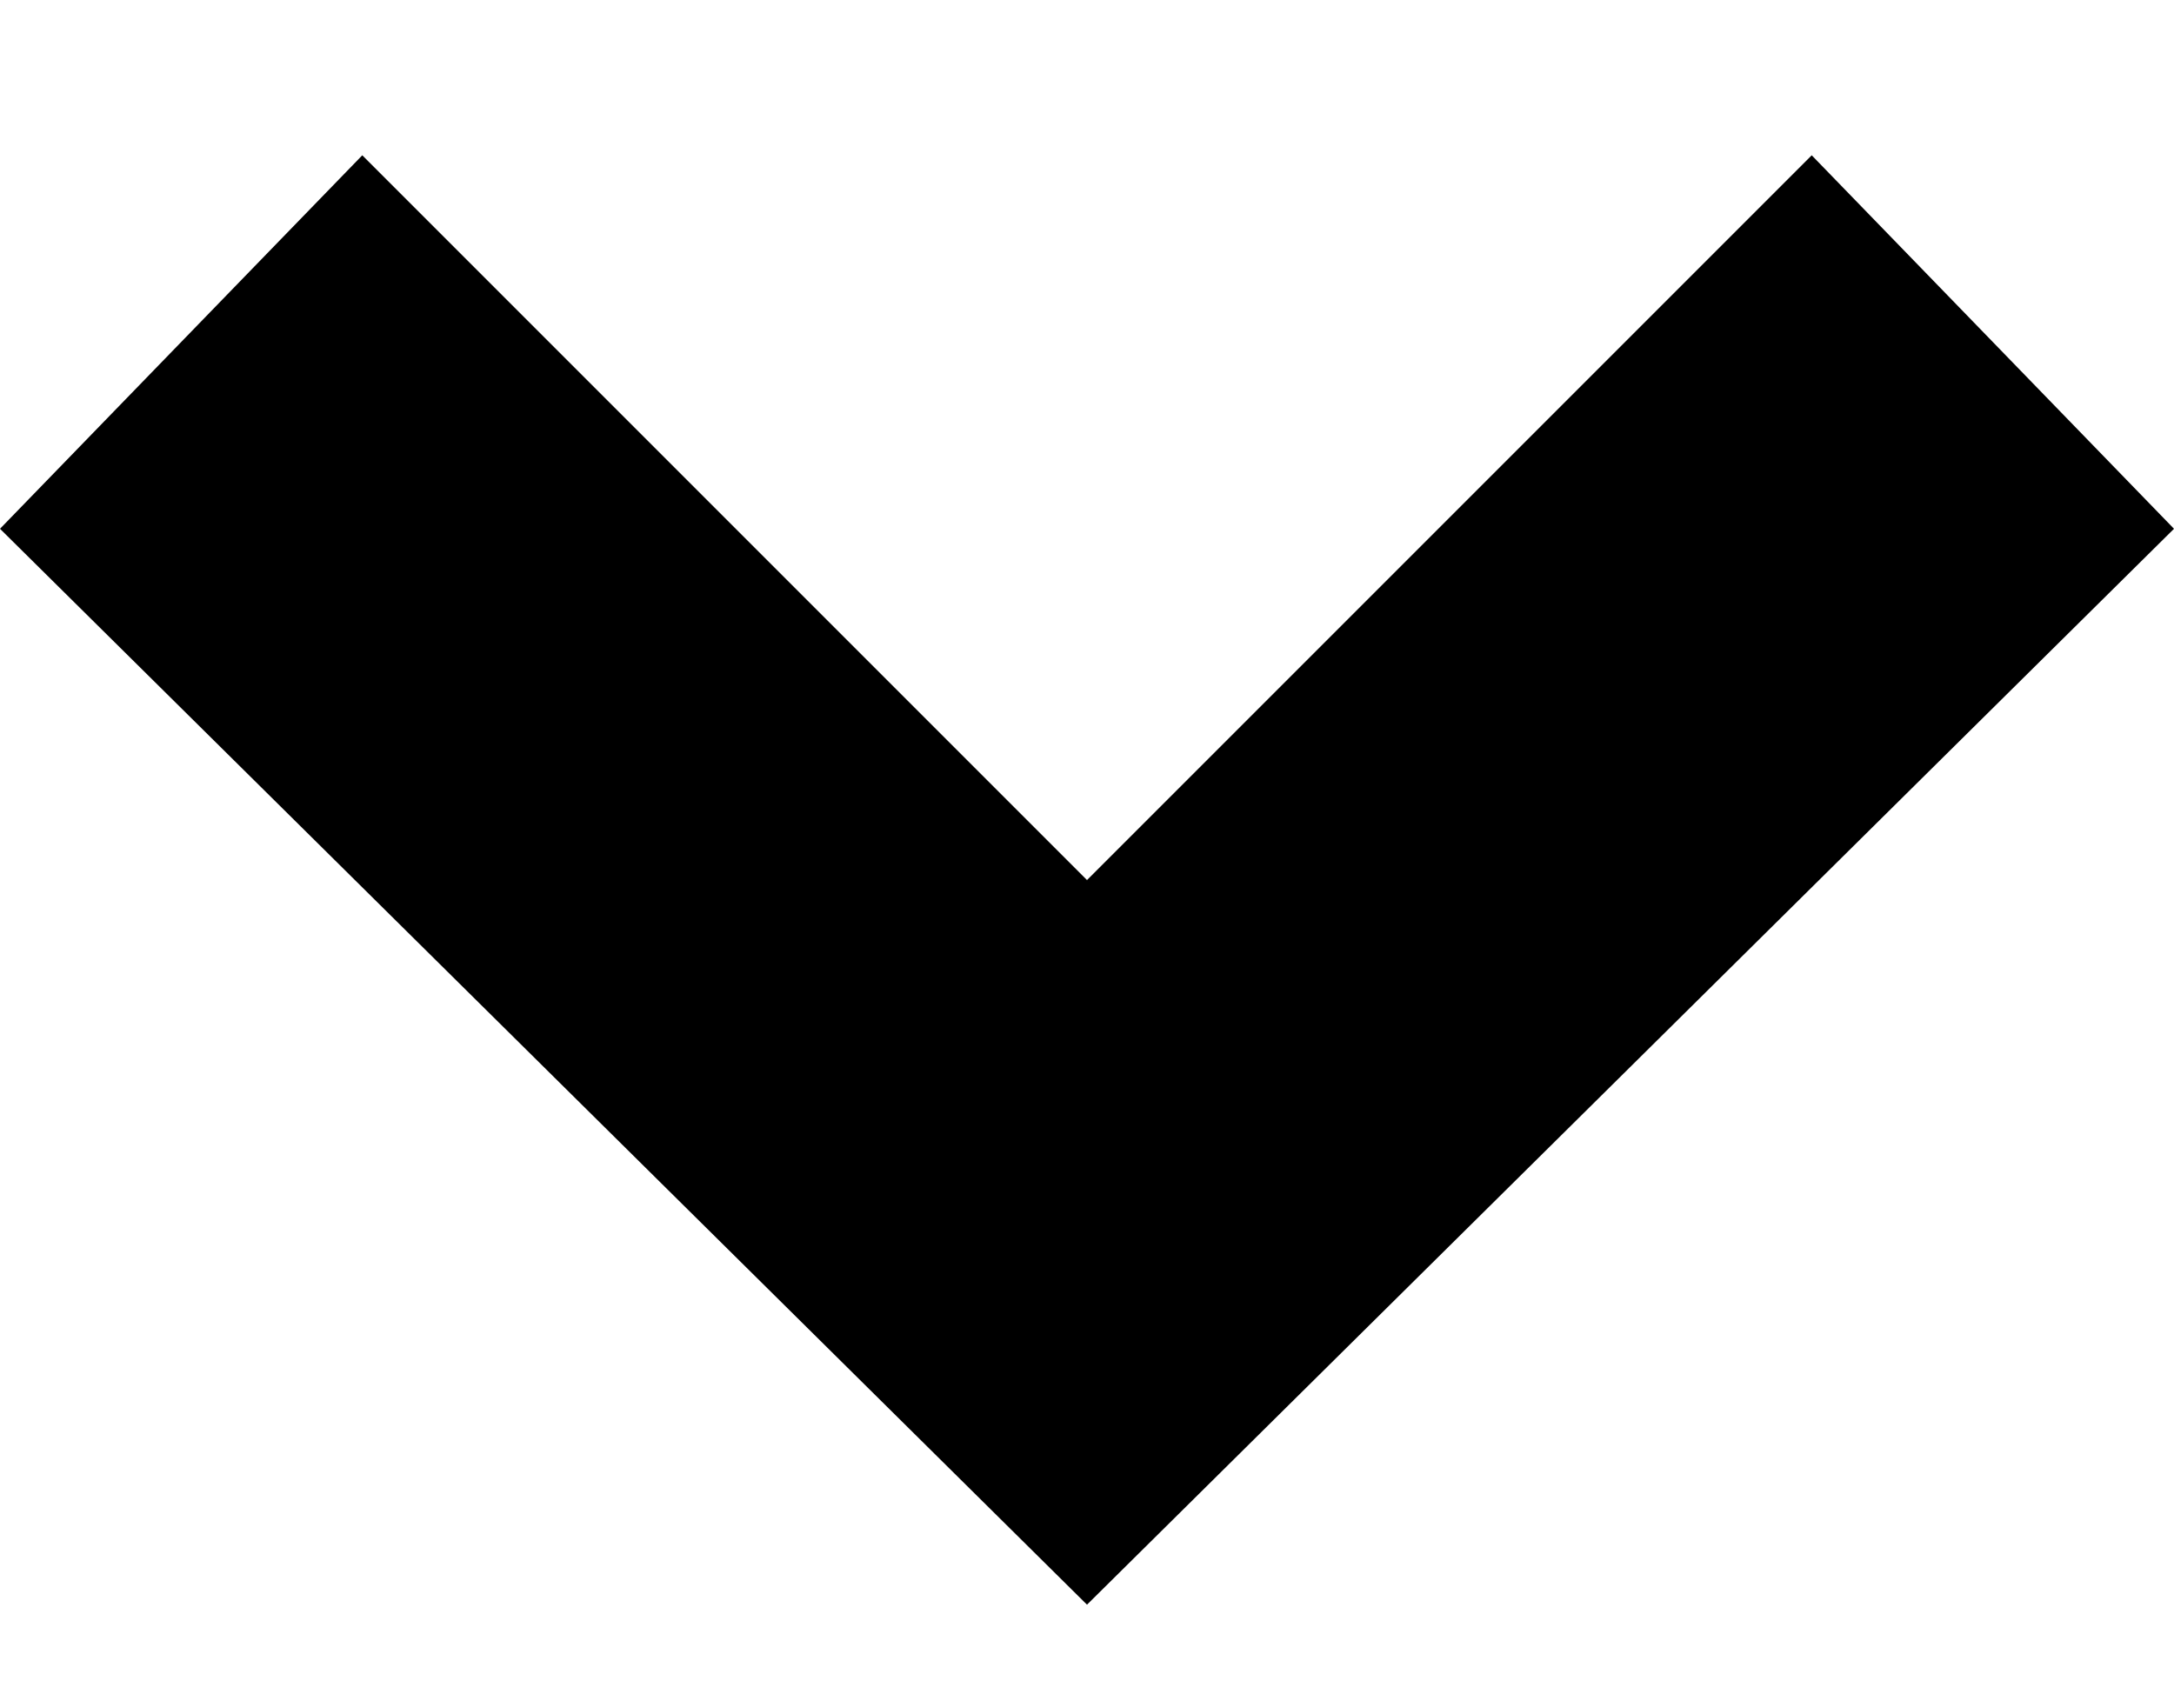
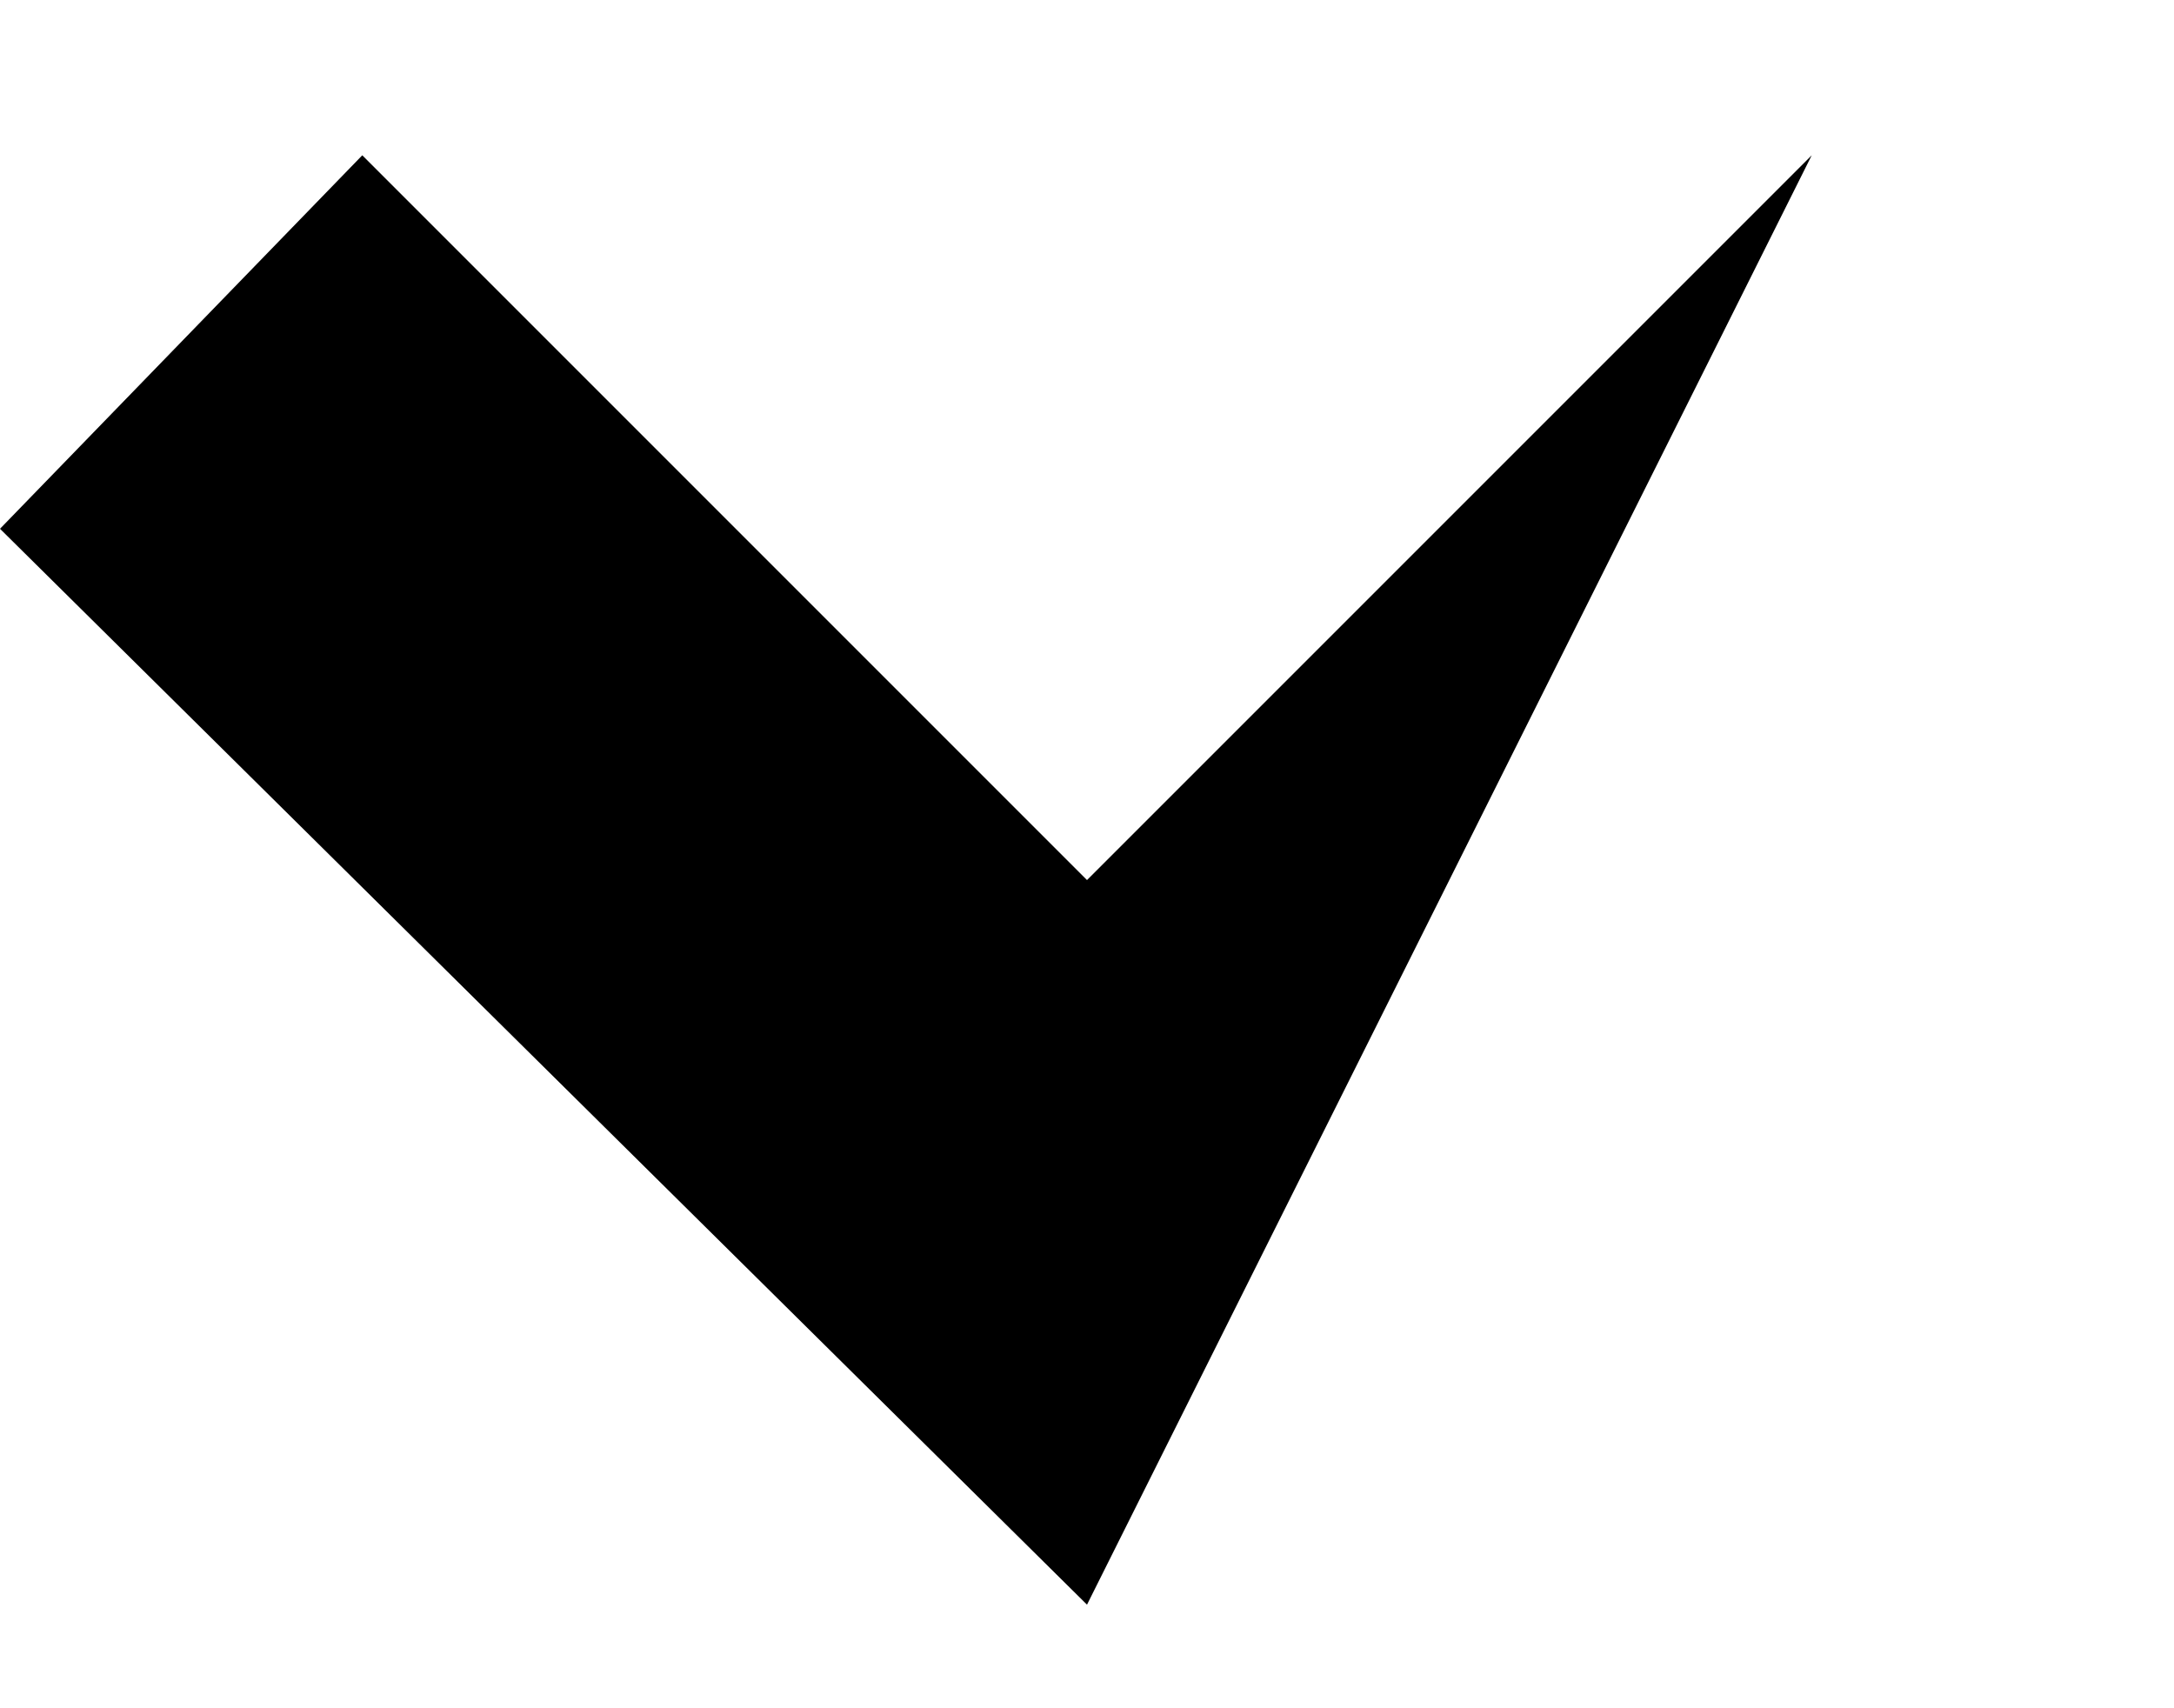
<svg xmlns="http://www.w3.org/2000/svg" width="14" height="11" viewBox="0 0 14 11" fill="none">
  <g filter="url(#filter0_d_2055_1308)">
-     <path d="M0 2.405L2.333 0L7 4.667L11.667 0L14 2.405L7 9.333L0 2.405Z" fill="black" />
+     <path d="M0 2.405L2.333 0L7 4.667L11.667 0L7 9.333L0 2.405Z" fill="black" />
  </g>
  <defs>
    <filter id="filter0_d_2055_1308" x="0" y="0" width="14" height="10.333" filterUnits="userSpaceOnUse" color-interpolation-filters="sRGB">
      <feFlood flood-opacity="0" result="BackgroundImageFix" />
      <feColorMatrix in="SourceAlpha" type="matrix" values="0 0 0 0 0 0 0 0 0 0 0 0 0 0 0 0 0 0 127 0" result="hardAlpha" />
      <feOffset dy="1" />
      <feComposite in2="hardAlpha" operator="out" />
      <feColorMatrix type="matrix" values="0 0 0 0 1 0 0 0 0 1 0 0 0 0 1 0 0 0 0.5 0" />
      <feBlend mode="normal" in2="BackgroundImageFix" result="effect1_dropShadow_2055_1308" />
      <feBlend mode="normal" in="SourceGraphic" in2="effect1_dropShadow_2055_1308" result="shape" />
    </filter>
  </defs>
</svg>